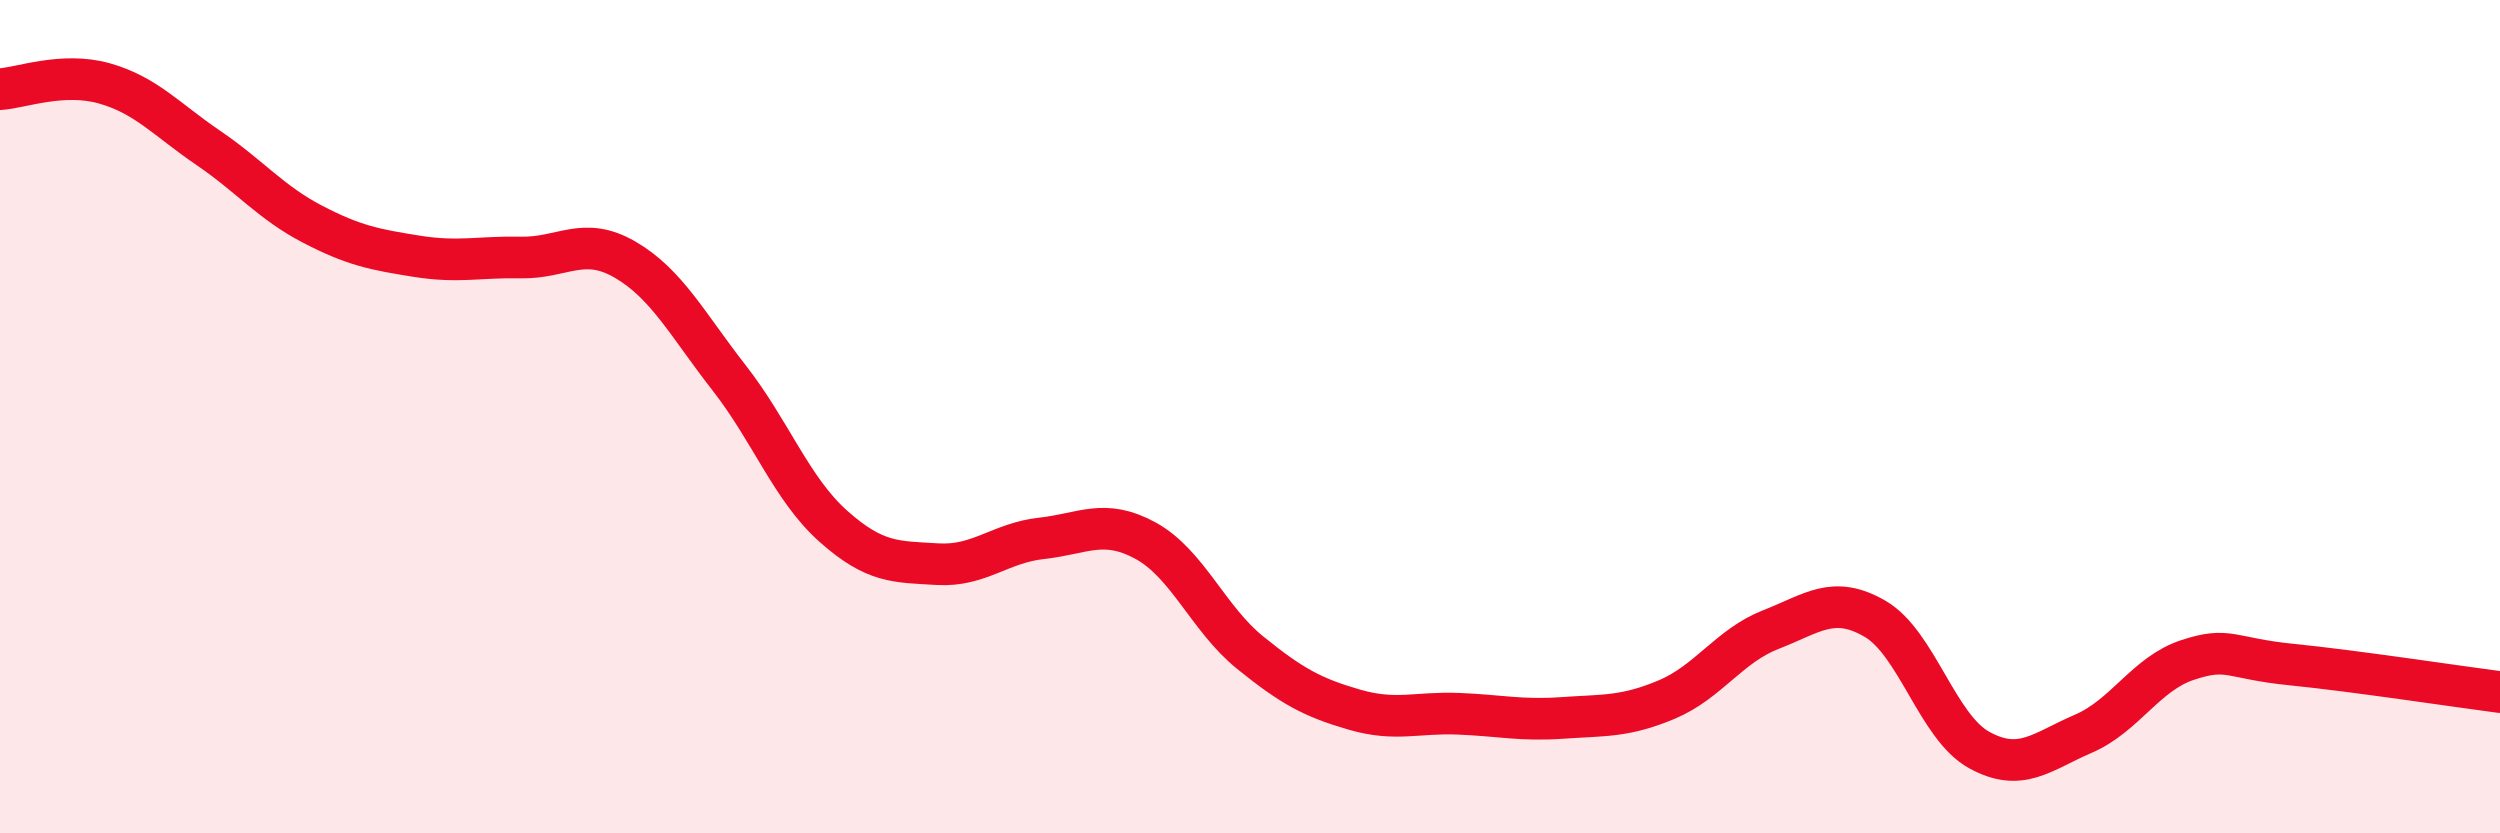
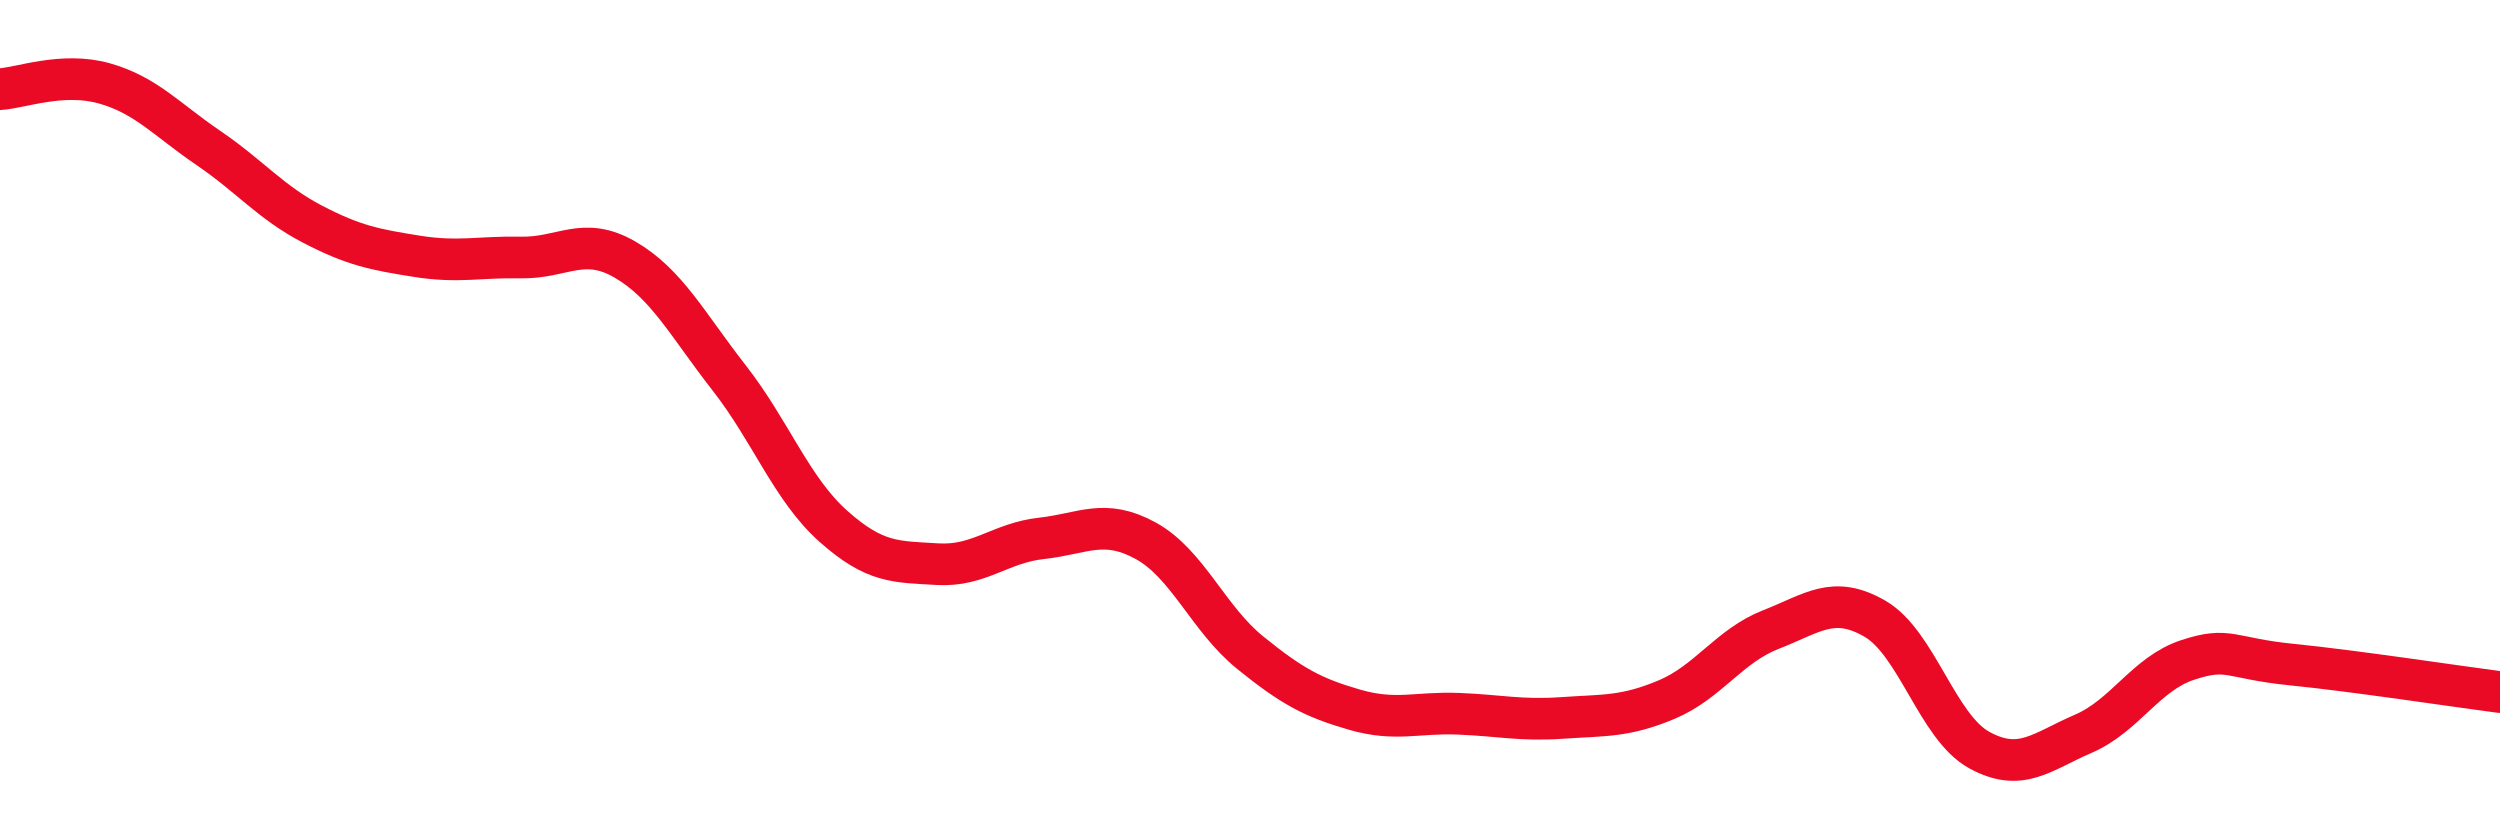
<svg xmlns="http://www.w3.org/2000/svg" width="60" height="20" viewBox="0 0 60 20">
-   <path d="M 0,2.14 C 0.5,2.11 1.5,1.72 2.5,2 C 3.5,2.28 4,2.87 5,3.55 C 6,4.23 6.5,4.86 7.5,5.38 C 8.5,5.9 9,5.99 10,6.15 C 11,6.31 11.5,6.16 12.5,6.18 C 13.5,6.2 14,5.65 15,6.23 C 16,6.81 16.5,7.79 17.5,9.07 C 18.5,10.35 19,11.74 20,12.63 C 21,13.52 21.5,13.48 22.5,13.54 C 23.5,13.6 24,13.03 25,12.92 C 26,12.81 26.5,12.43 27.5,12.98 C 28.5,13.53 29,14.85 30,15.66 C 31,16.47 31.5,16.74 32.5,17.03 C 33.5,17.32 34,17.09 35,17.13 C 36,17.17 36.5,17.3 37.5,17.23 C 38.5,17.16 39,17.21 40,16.79 C 41,16.37 41.5,15.5 42.5,15.11 C 43.5,14.72 44,14.27 45,14.85 C 46,15.43 46.5,17.45 47.5,18 C 48.5,18.55 49,18.04 50,17.61 C 51,17.18 51.5,16.17 52.5,15.84 C 53.5,15.51 53.5,15.8 55,15.95 C 56.5,16.1 59,16.48 60,16.61L60 20L0 20Z" fill="#EB0A25" opacity="0.1" stroke-linecap="round" stroke-linejoin="round" />
  <path d="M 0,2.14 C 0.5,2.11 1.5,1.72 2.5,2 C 3.5,2.28 4,2.87 5,3.55 C 6,4.23 6.5,4.86 7.5,5.38 C 8.5,5.9 9,5.99 10,6.15 C 11,6.31 11.5,6.16 12.5,6.18 C 13.5,6.2 14,5.65 15,6.23 C 16,6.81 16.5,7.79 17.5,9.07 C 18.5,10.35 19,11.74 20,12.63 C 21,13.52 21.5,13.48 22.5,13.54 C 23.5,13.6 24,13.03 25,12.92 C 26,12.81 26.5,12.43 27.5,12.98 C 28.5,13.53 29,14.85 30,15.66 C 31,16.47 31.5,16.74 32.5,17.03 C 33.5,17.32 34,17.09 35,17.13 C 36,17.17 36.5,17.3 37.5,17.23 C 38.5,17.16 39,17.21 40,16.79 C 41,16.37 41.5,15.5 42.5,15.11 C 43.5,14.72 44,14.27 45,14.85 C 46,15.43 46.5,17.45 47.5,18 C 48.5,18.55 49,18.04 50,17.61 C 51,17.18 51.5,16.17 52.5,15.84 C 53.5,15.51 53.5,15.8 55,15.95 C 56.5,16.1 59,16.48 60,16.61" stroke="#EB0A25" stroke-width="1" fill="none" stroke-linecap="round" stroke-linejoin="round" />
</svg>